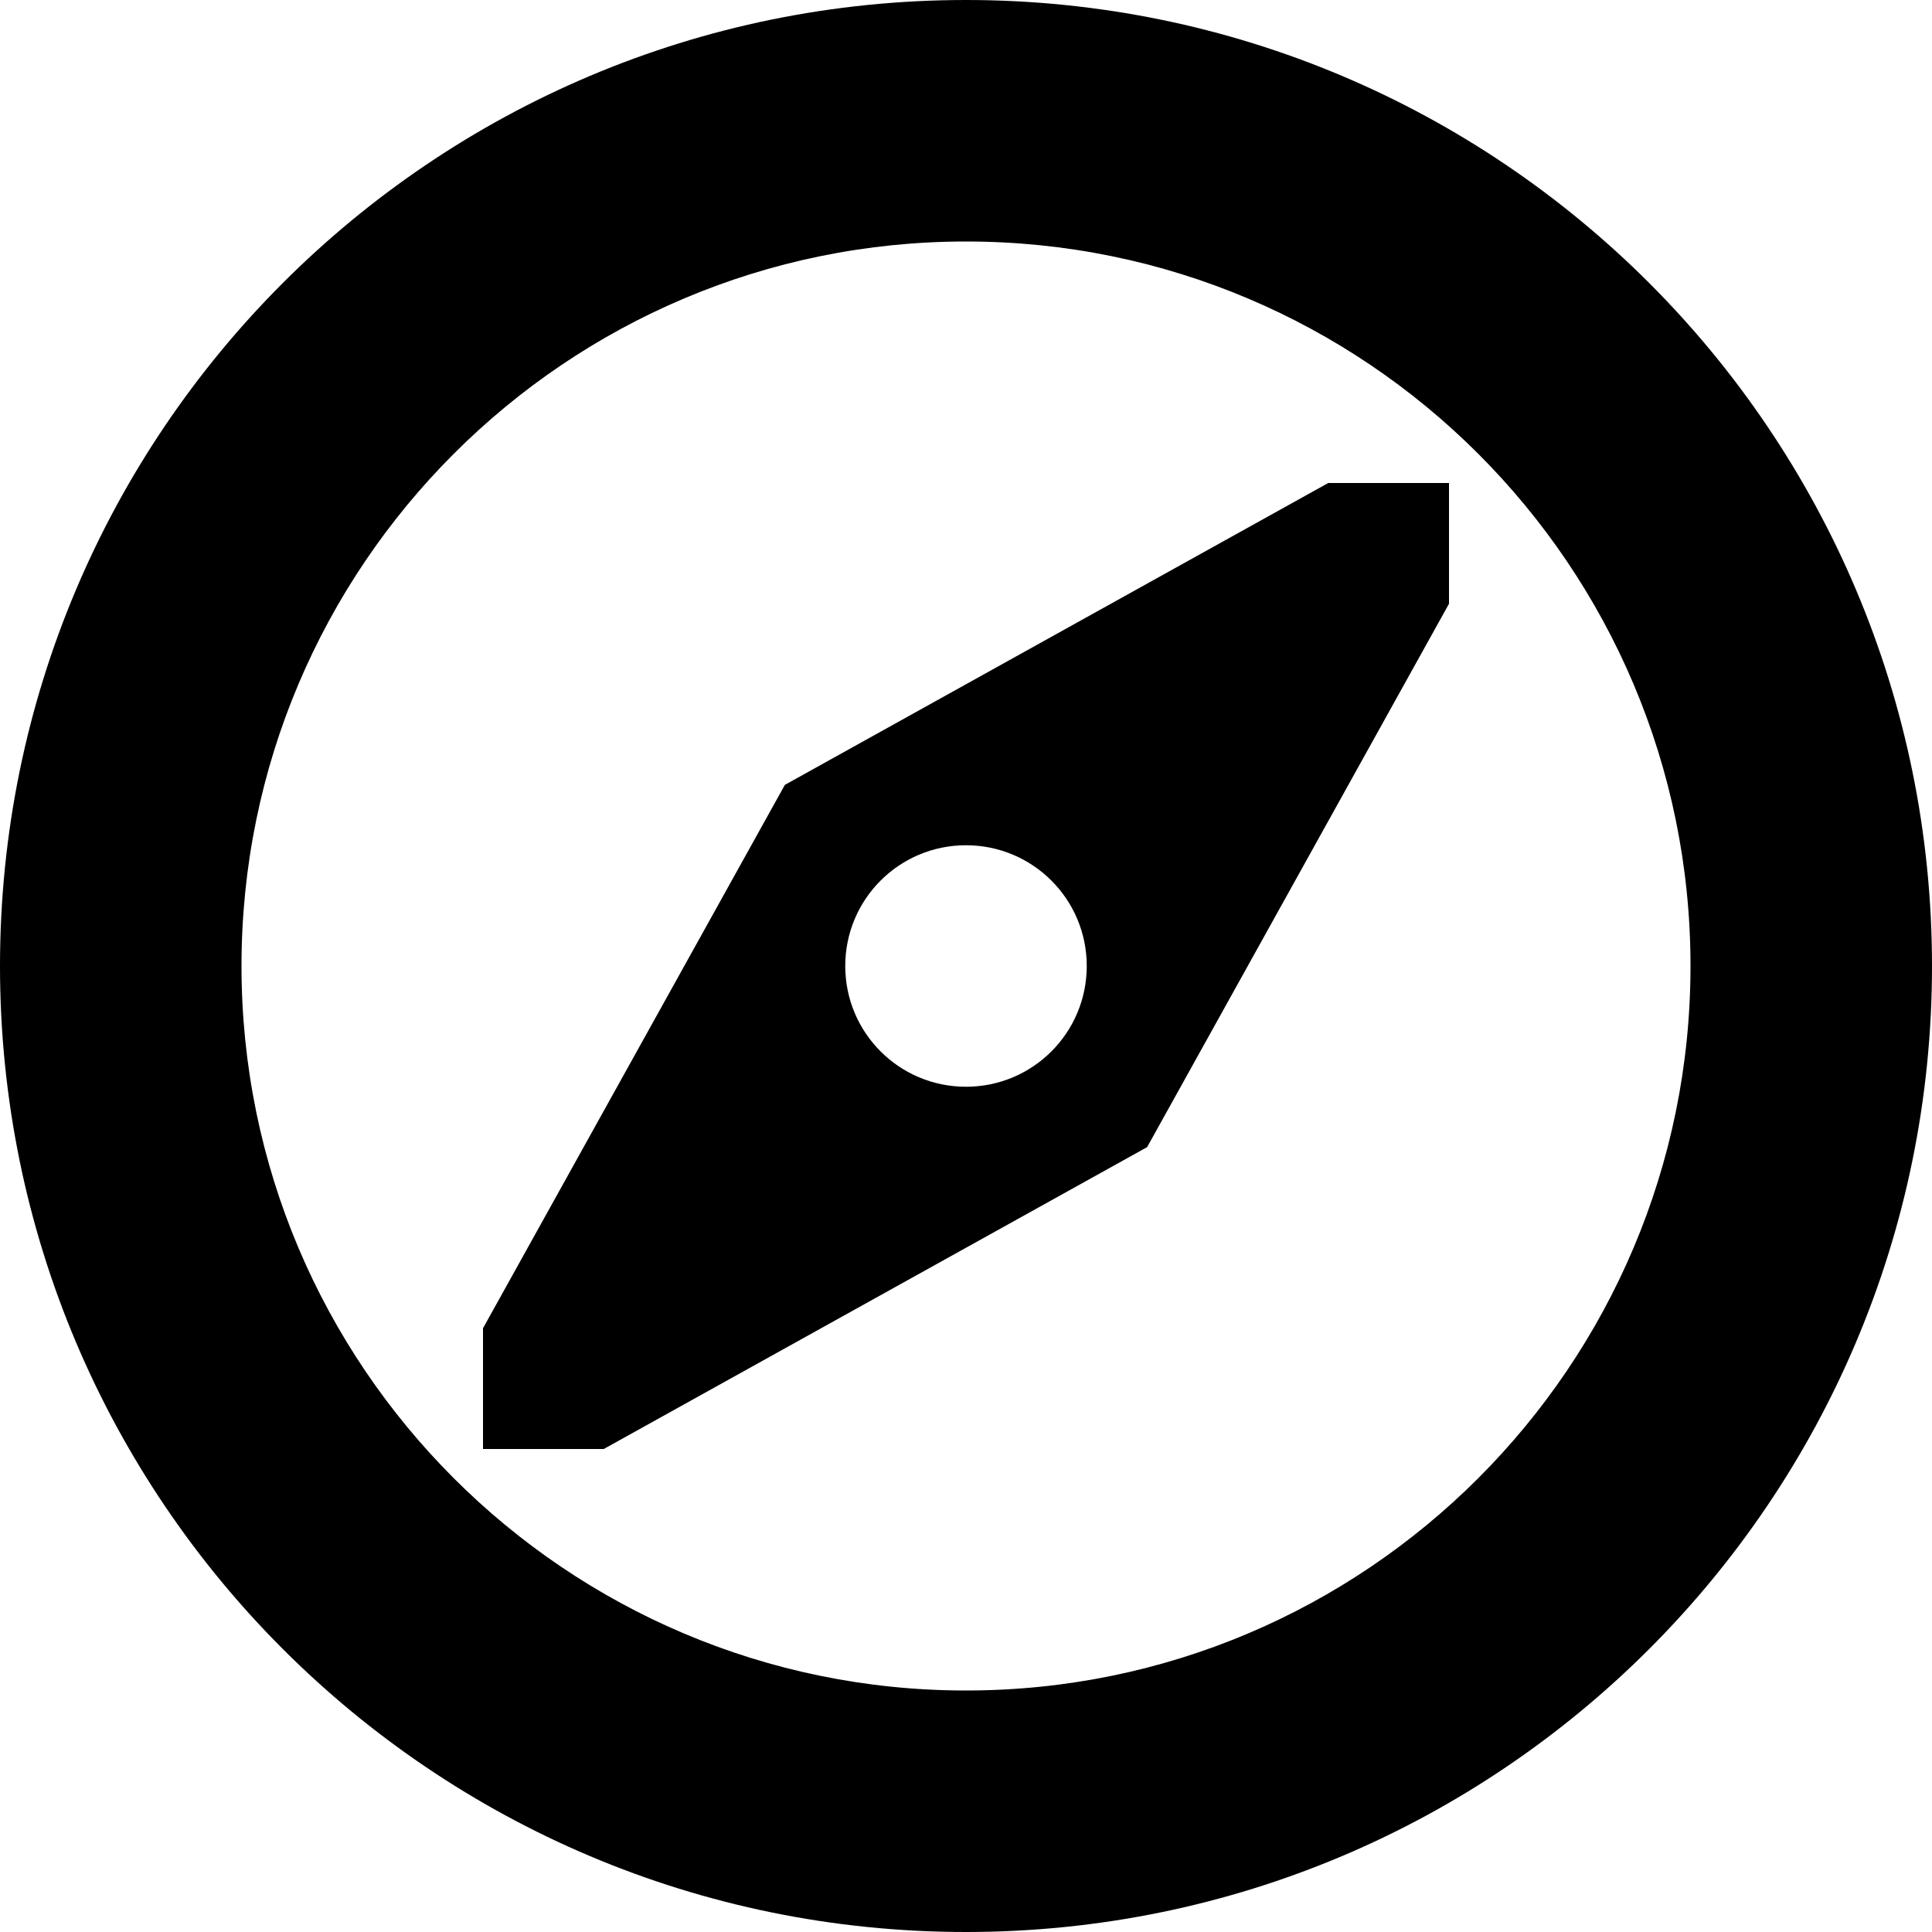
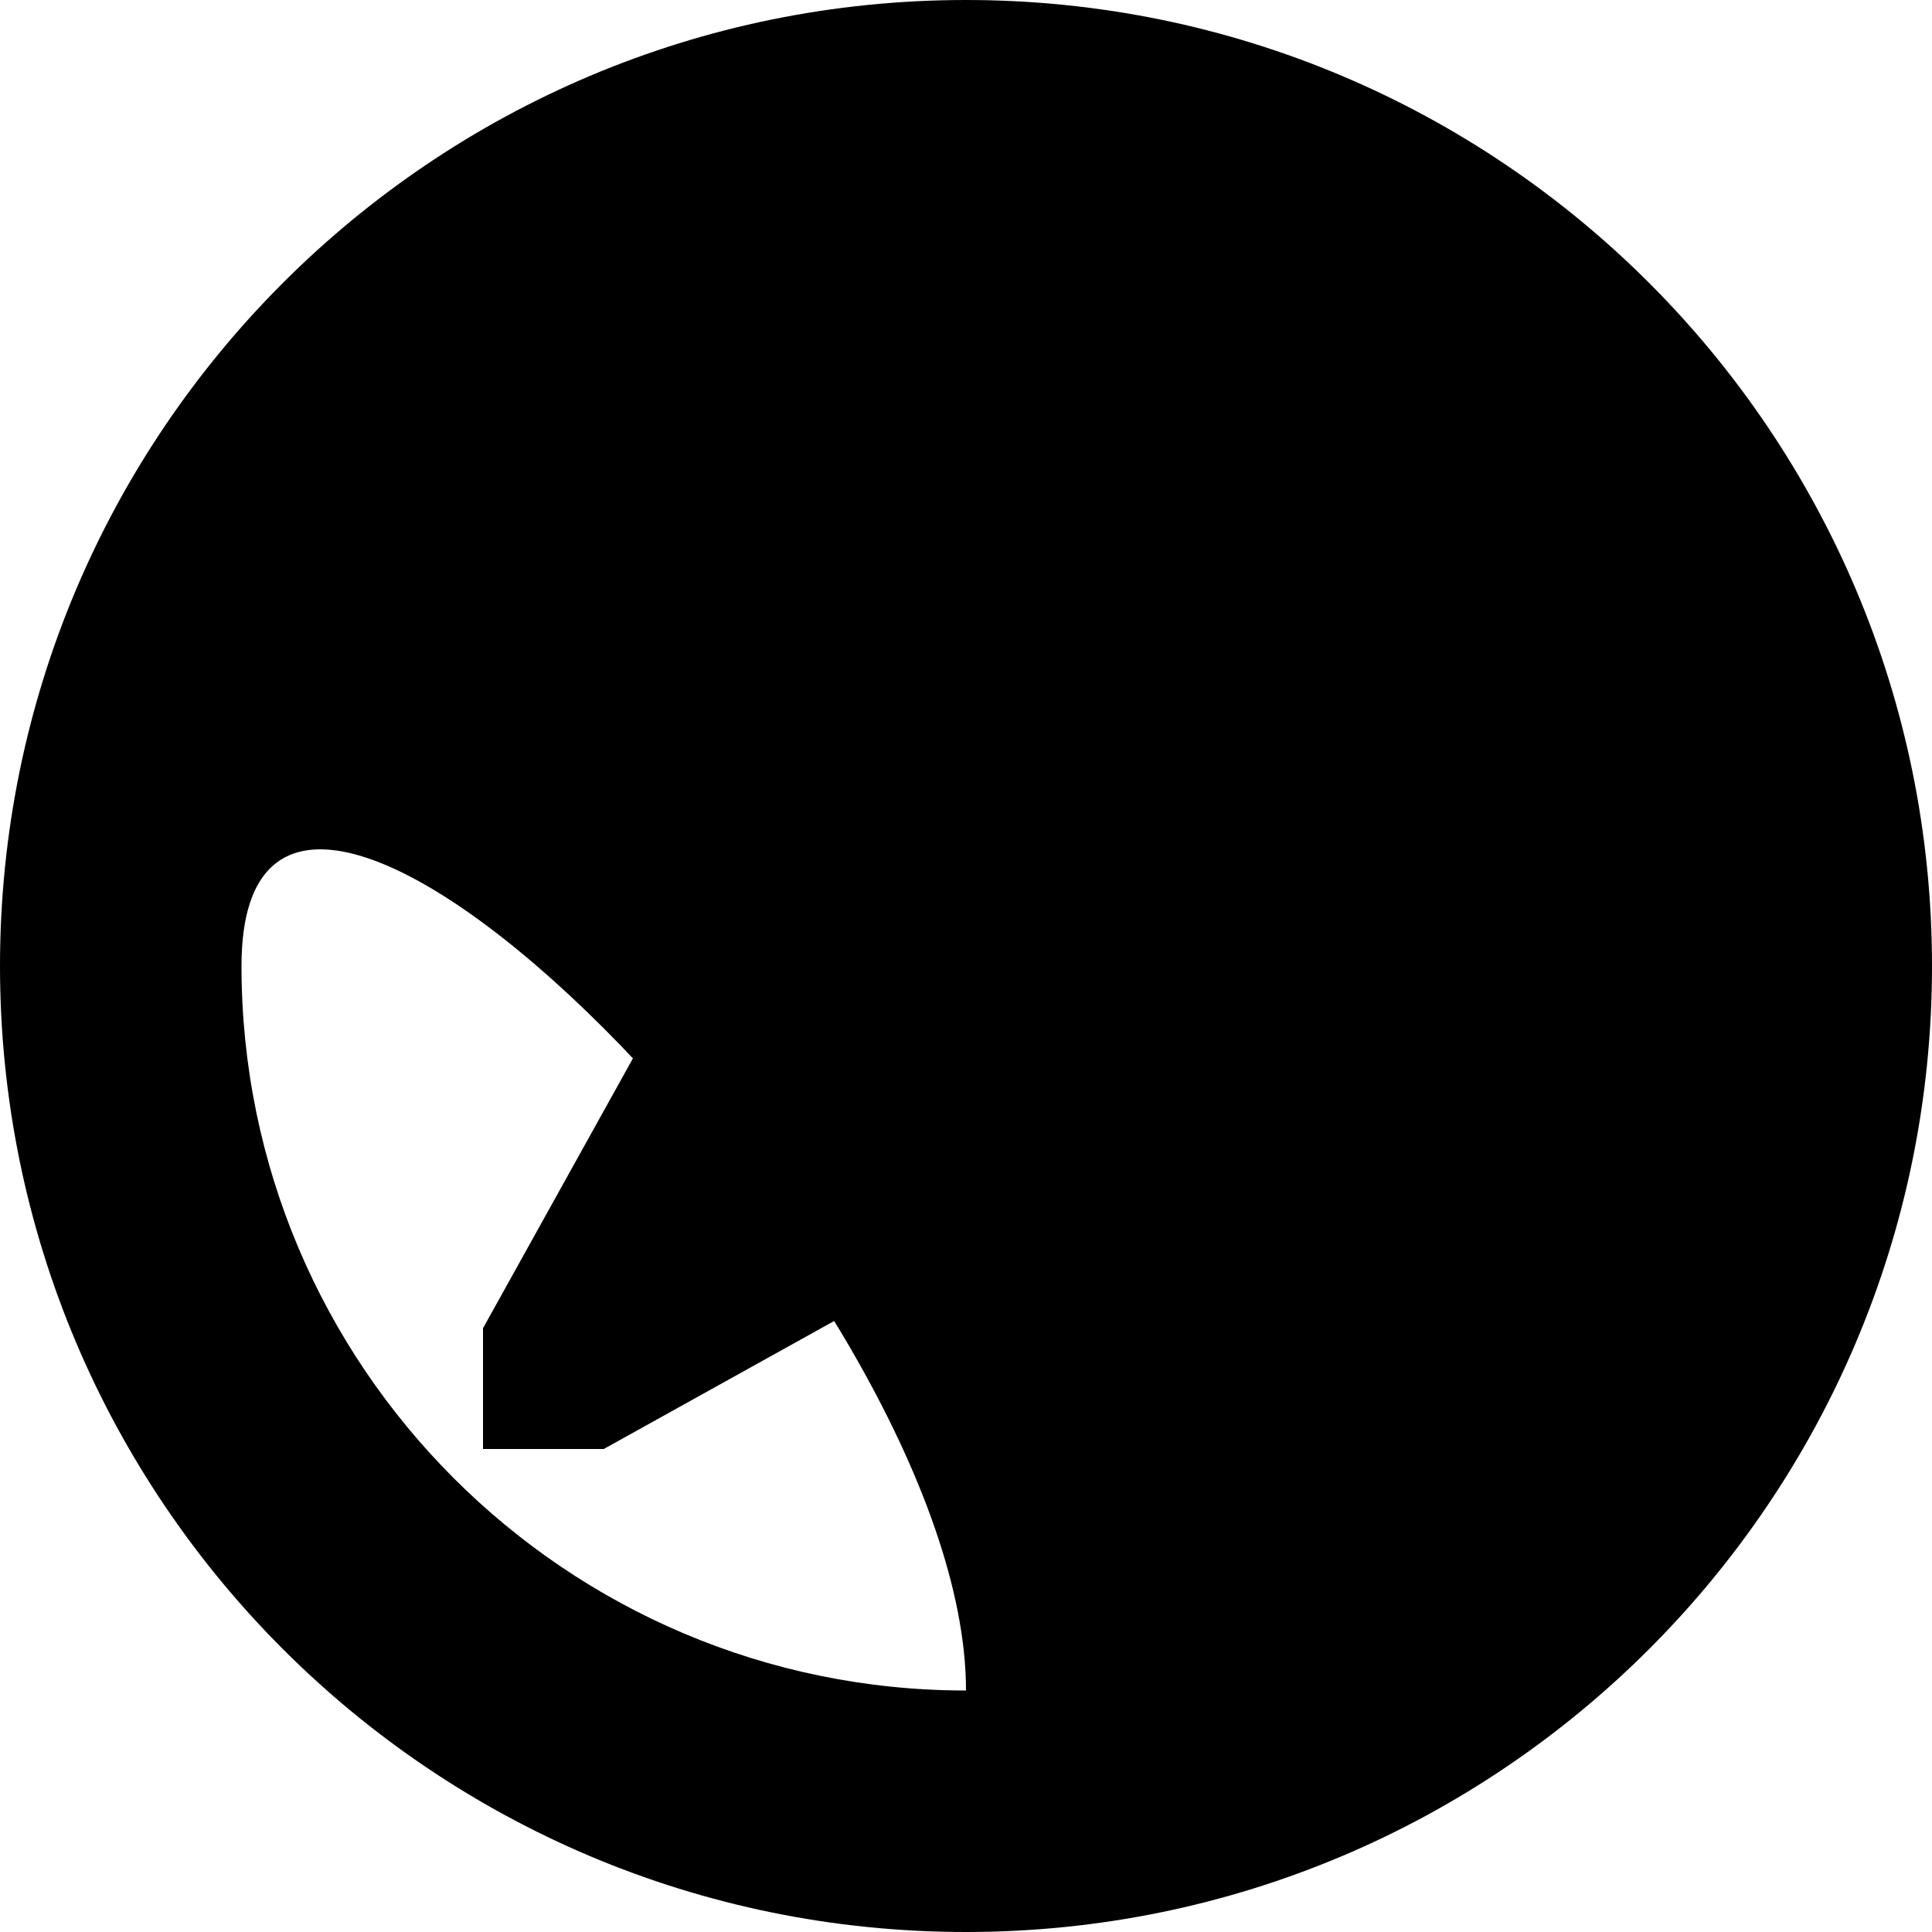
<svg xmlns="http://www.w3.org/2000/svg" width="800px" height="800px" viewBox="0 0 16 16" version="1.1">
-   <rect width="16" height="16" id="icon-bound" fill="none" />
-   <path d="M8,0C3.581,0,0,3.581,0,8s3.581,8,8,8s8-3.581,8-8S12.419,0,8,0z M8,14c-3.312,0-6-2.688-6-6s2.688-6,6-6s6,2.688,6,6 S11.312,14,8,14z M6.5,6.5L4,11v1h1l4.5-2.5L12,5V4h-1L6.5,6.5z M8,9C7.447,9,7,8.553,7,8s0.447-1,1-1s1,0.447,1,1S8.553,9,8,9z" />
+   <path d="M8,0C3.581,0,0,3.581,0,8s3.581,8,8,8s8-3.581,8-8S12.419,0,8,0z M8,14c-3.312,0-6-2.688-6-6s6,2.688,6,6 S11.312,14,8,14z M6.5,6.5L4,11v1h1l4.5-2.5L12,5V4h-1L6.5,6.5z M8,9C7.447,9,7,8.553,7,8s0.447-1,1-1s1,0.447,1,1S8.553,9,8,9z" />
</svg>